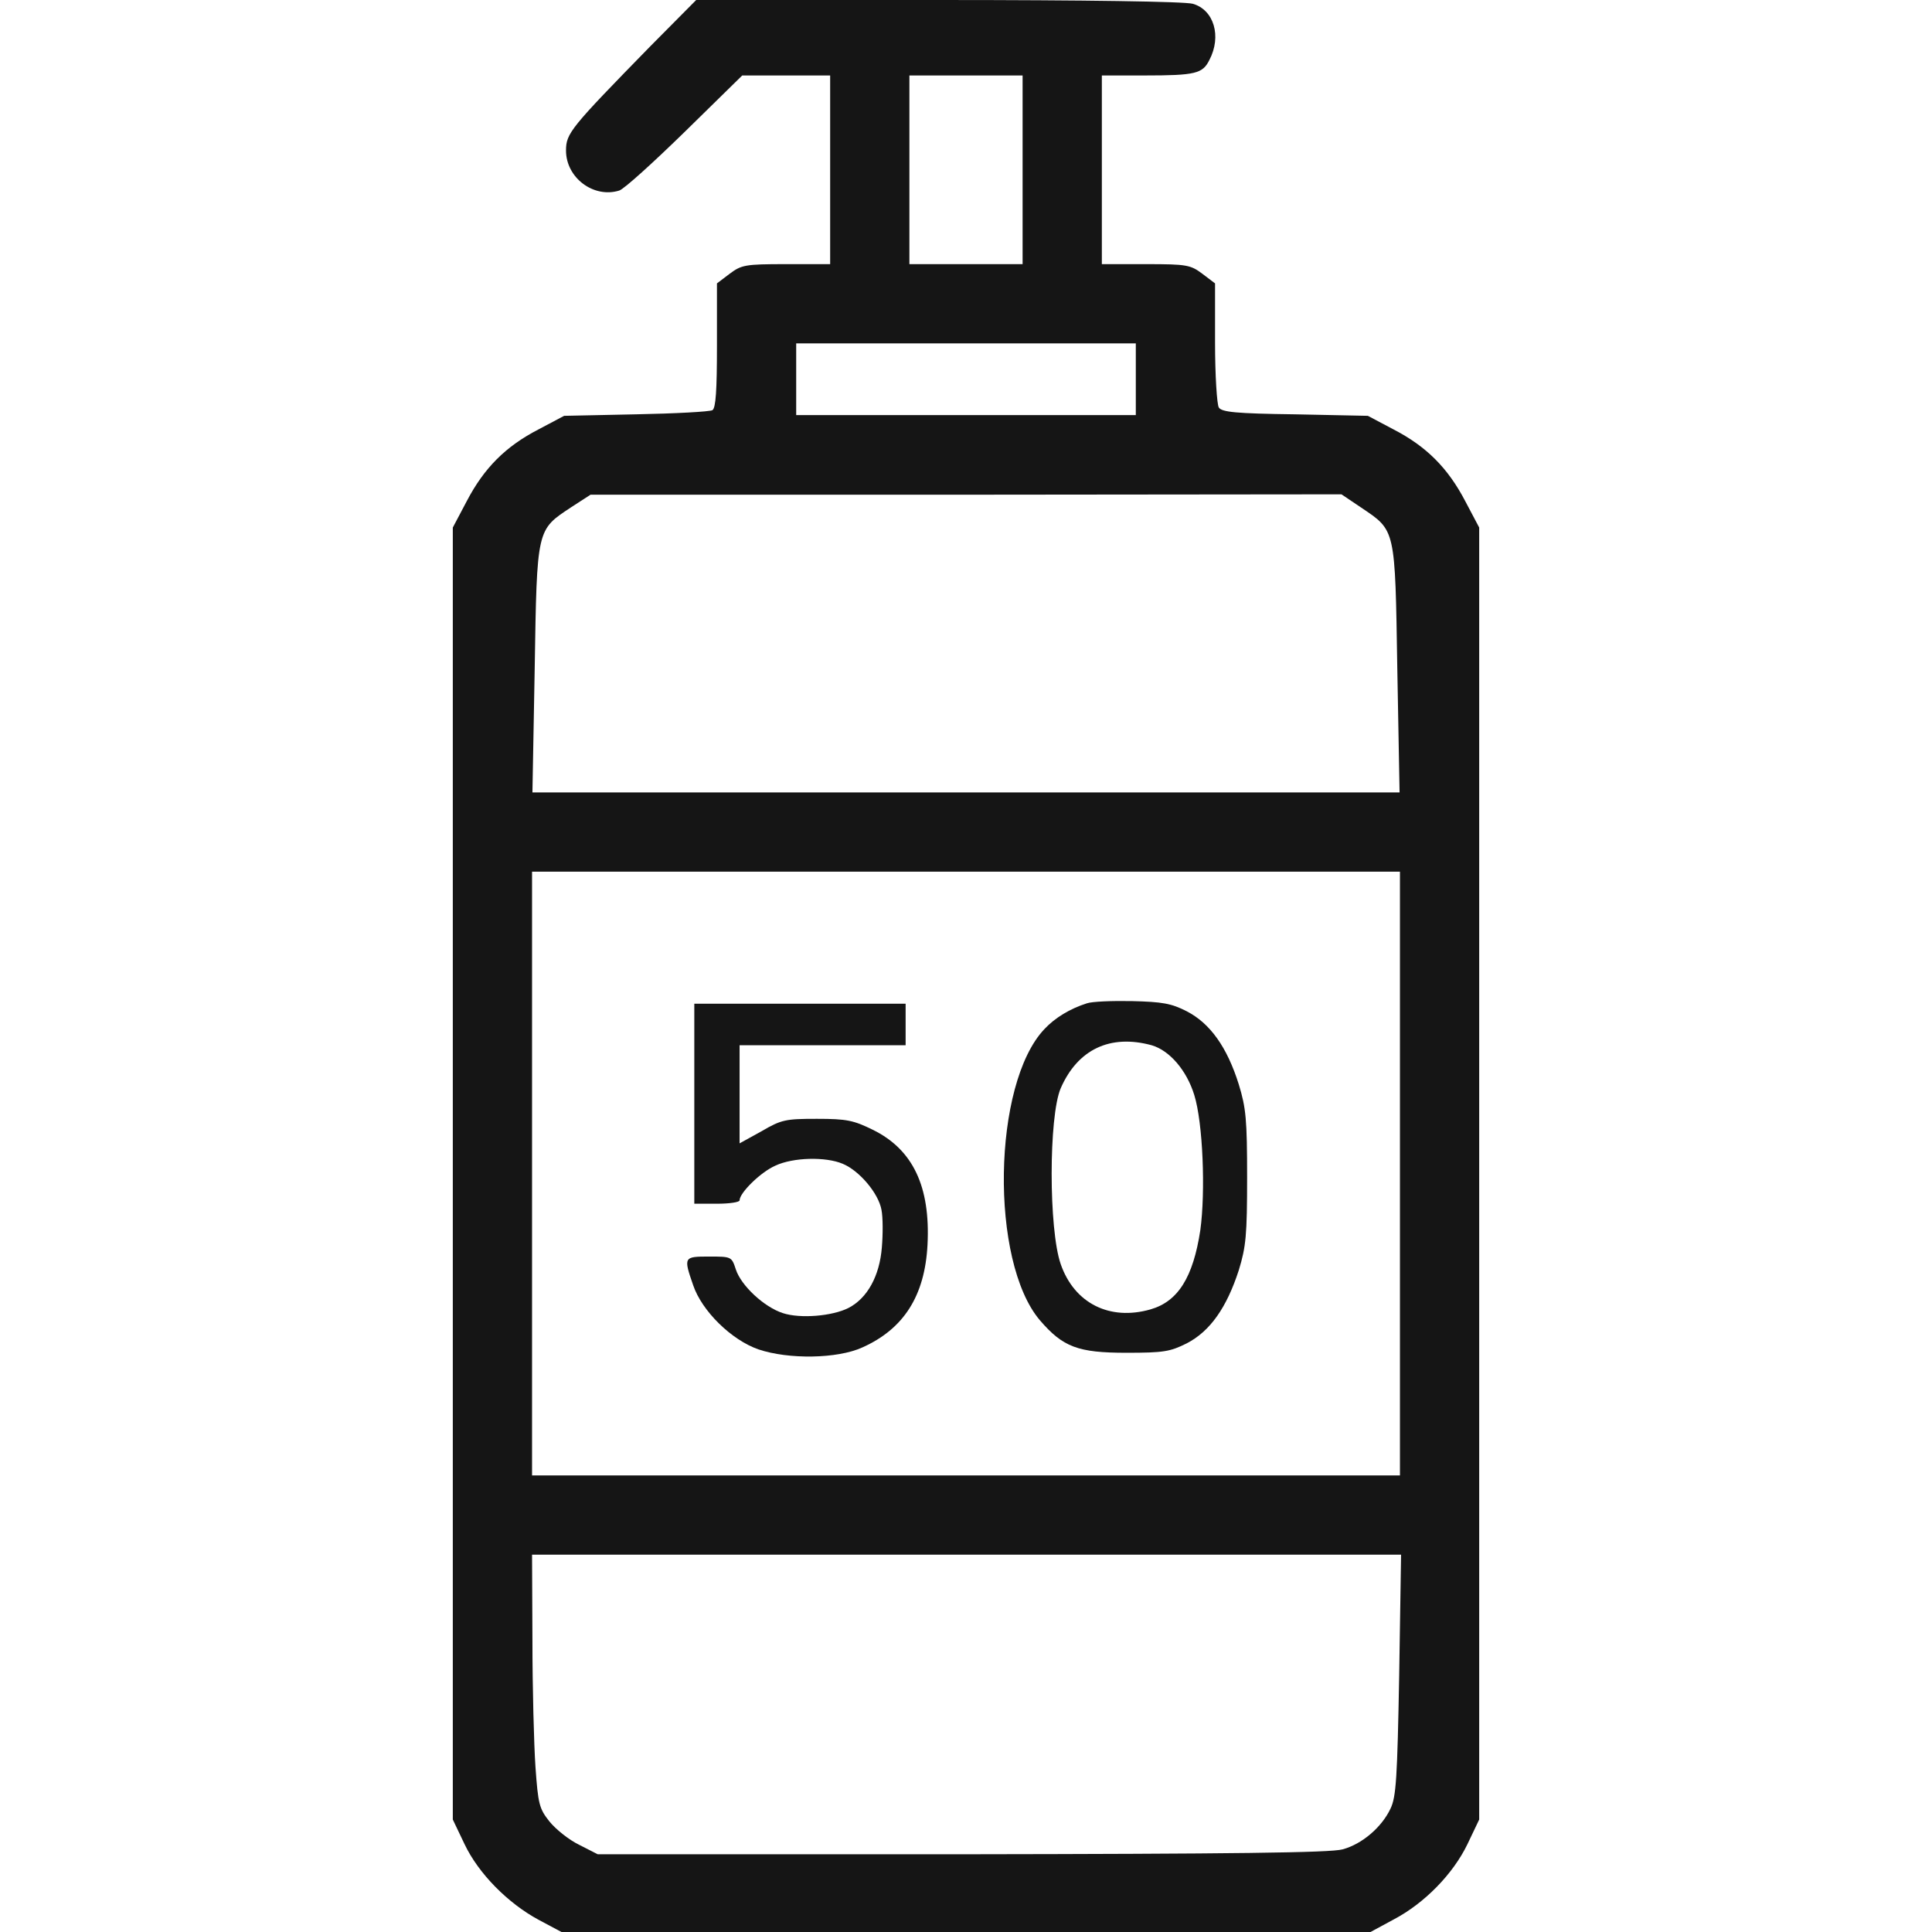
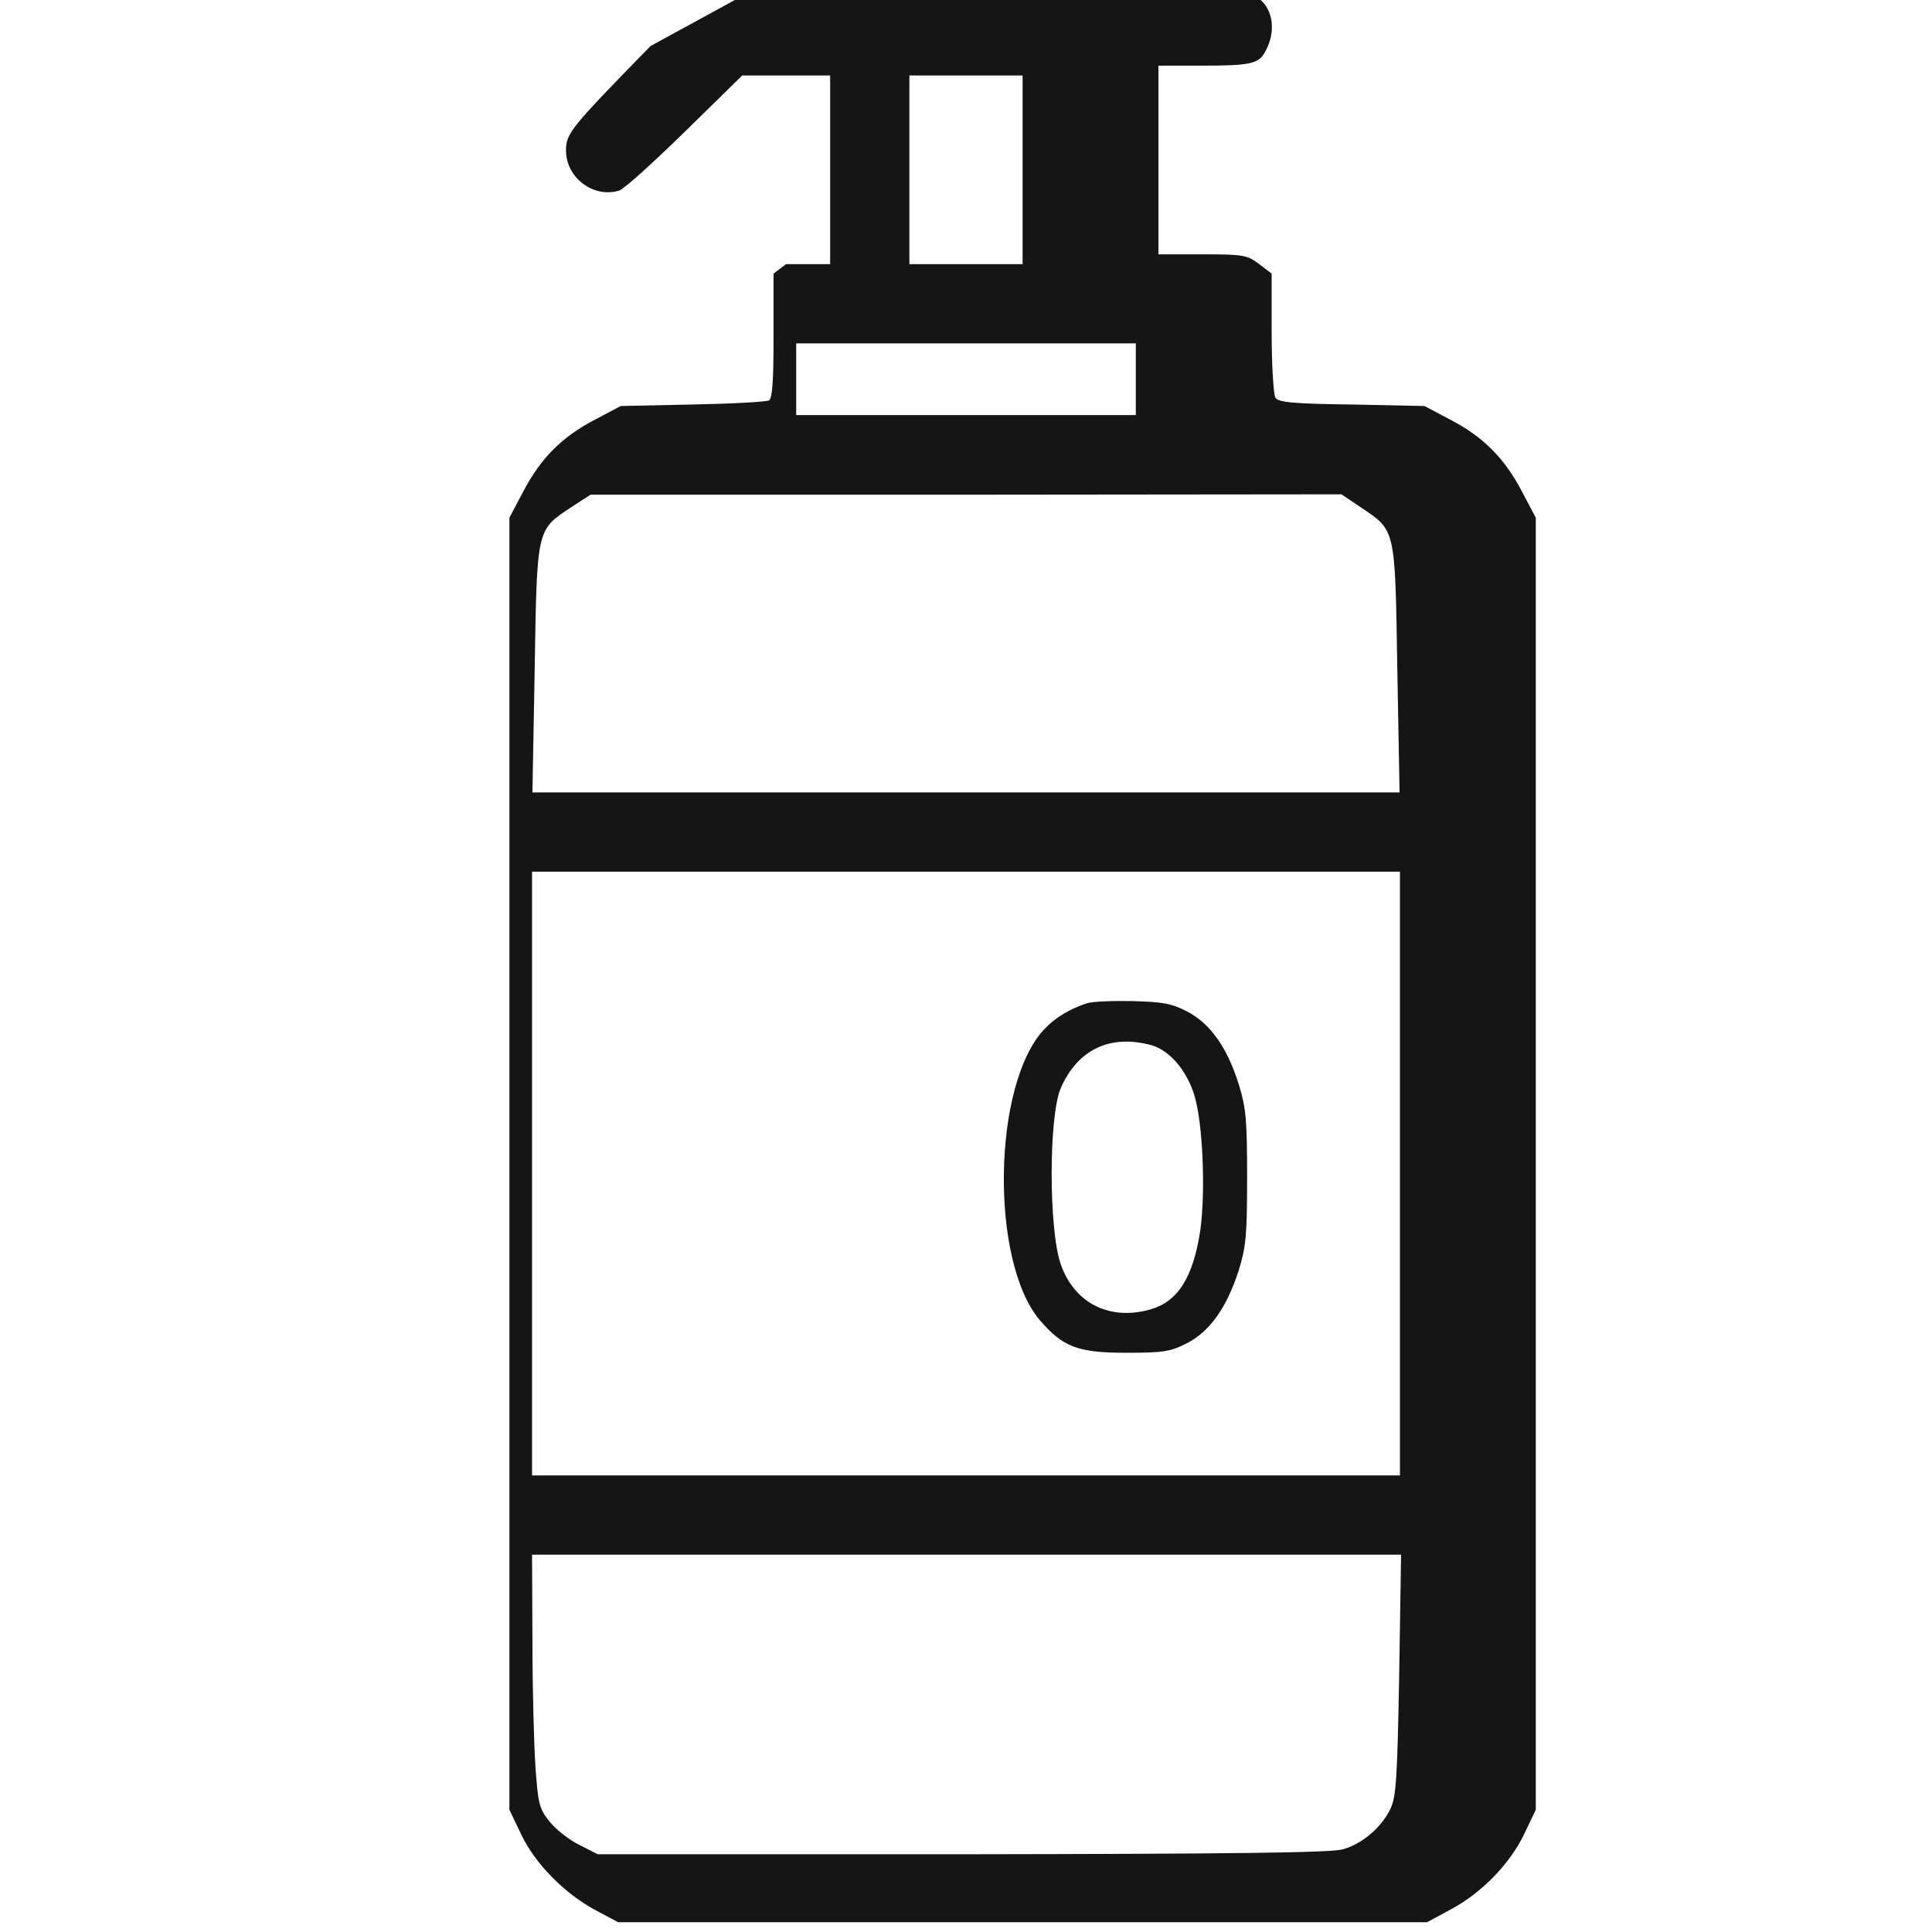
<svg xmlns="http://www.w3.org/2000/svg" fill="none" height="512" viewBox="0 0 512 512" width="512">
  <g fill="#151515">
-     <path d="m172.4 12.2c-21.2 21.7-22.4 23.1-22.4 27.7 0 7.2 7.3 12.7 14.1 10.6 1.3-.4 9.1-7.5 17.4-15.6l15.2-14.9h11.6 11.7v25 25h-11.7c-10.9 0-11.8.2-15 2.6l-3.3 2.5v16.4c0 12-.3 16.6-1.2 17.2-.7.4-9.8.9-20.3 1.1l-19 .4-6.8 3.6c-8.7 4.5-14.4 10.2-19 19l-3.7 7v171.2 171.2l3.1 6.5c3.7 7.8 11.5 15.7 19.7 20.1l6 3.2h107.2 107.2l6.1-3.3c8.2-4.3 15.8-12.1 19.6-20l3.1-6.5v-171.2-171.2l-3.7-7c-4.6-8.8-10.3-14.5-19-19l-6.8-3.6-19.3-.4c-15.8-.2-19.4-.6-20.2-1.8-.5-.8-1-8.6-1-17.2v-15.7l-3.3-2.5c-3.2-2.4-4.1-2.6-15-2.6h-11.7v-25-25h11.3c13.6 0 15.4-.5 17.2-4.1 3.3-6.3 1.2-13.3-4.4-14.9-2.2-.6-28.1-1-67.6-1h-64zm98.6 32.8v25h-15-15v-25-25h15 15zm30 55.5v9.5h-45-45v-9.5-9.5h45 45zm59.7 34c9.2 6.2 9 5.3 9.6 42.7l.6 32.8h-114.9-114.9l.6-32.8c.6-37.4.5-36.7 9.7-42.8l5.1-3.3h99.5l99.5-.1zm10.3 176.5v80h-115-115v-80-80h115 115zm-.2 132.9c-.5 27.3-.8 32.3-2.3 35.4-2.3 4.9-7.5 9.4-12.7 10.8-3.2.9-28.9 1.2-100.9 1.3h-96.5l-4.9-2.5c-2.7-1.3-6.2-4.1-7.9-6.2-2.7-3.4-3-4.6-3.7-14.5-.4-5.9-.8-20.9-.8-33.5l-.1-22.7h115.1 115.2z" />
+     <path d="m172.4 12.2c-21.2 21.7-22.4 23.1-22.4 27.7 0 7.2 7.3 12.7 14.1 10.6 1.3-.4 9.1-7.5 17.4-15.6l15.2-14.9h11.6 11.7v25 25h-11.7l-3.3 2.5v16.4c0 12-.3 16.6-1.2 17.2-.7.4-9.8.9-20.3 1.1l-19 .4-6.8 3.6c-8.7 4.5-14.4 10.2-19 19l-3.7 7v171.2 171.2l3.1 6.5c3.7 7.8 11.5 15.7 19.7 20.1l6 3.2h107.2 107.2l6.1-3.3c8.2-4.3 15.8-12.1 19.6-20l3.1-6.5v-171.2-171.2l-3.7-7c-4.6-8.8-10.3-14.5-19-19l-6.8-3.6-19.3-.4c-15.8-.2-19.4-.6-20.2-1.8-.5-.8-1-8.6-1-17.2v-15.7l-3.3-2.5c-3.2-2.4-4.1-2.6-15-2.6h-11.7v-25-25h11.3c13.6 0 15.4-.5 17.2-4.1 3.3-6.3 1.2-13.3-4.4-14.9-2.2-.6-28.1-1-67.6-1h-64zm98.6 32.8v25h-15-15v-25-25h15 15zm30 55.5v9.5h-45-45v-9.5-9.5h45 45zm59.7 34c9.2 6.2 9 5.3 9.6 42.7l.6 32.8h-114.9-114.9l.6-32.8c.6-37.4.5-36.7 9.7-42.8l5.1-3.3h99.5l99.5-.1zm10.3 176.5v80h-115-115v-80-80h115 115zm-.2 132.9c-.5 27.3-.8 32.3-2.3 35.4-2.3 4.9-7.5 9.4-12.7 10.8-3.2.9-28.9 1.2-100.9 1.3h-96.5l-4.9-2.5c-2.7-1.3-6.2-4.1-7.9-6.2-2.7-3.4-3-4.6-3.7-14.5-.4-5.9-.8-20.9-.8-33.5l-.1-22.7h115.1 115.2z" />
    <path d="m287.998 265.9c-4.4 1.4-8.4 3.8-11.2 6.8-13.8 14.5-14.5 61.6-1.2 77.2 6.1 7.1 10.1 8.6 22.9 8.6 9.9 0 11.6-.3 16-2.5 6.2-3.2 10.6-9.5 13.8-19.4 1.9-6.2 2.2-9.3 2.2-24.6s-.3-18.4-2.2-24.6c-3.1-9.9-7.6-16.2-13.8-19.4-4.1-2.1-6.5-2.5-14.5-2.7-5.2-.1-10.6.1-12 .6zm17.2 11.1c4.8 1.4 9.3 6.7 11.3 13.2 2.3 7.4 3 25.6 1.6 35.8-1.9 12.5-5.9 18.9-13.2 21-10.8 3.1-20.2-1.6-23.8-12-3.2-9.2-3.2-39.1 0-46.6 4.5-10.3 13.1-14.4 24.1-11.4z" />
-     <path d="m183.998 292.501v26.5h6c3.3 0 6-.4 6-.9 0-2 5.6-7.5 9.5-9.2 4.7-2.2 13.3-2.4 17.8-.5 4.4 1.8 9.5 7.8 10.3 12.2.4 2 .4 6.5.1 10-.6 7.5-3.8 13.4-8.8 16-4.3 2.2-12.8 2.9-17.4 1.4-5-1.6-11.1-7.3-12.5-11.6-1.1-3.4-1.2-3.4-7.1-3.4-6.7 0-6.8.1-4.2 7.6 2.3 6.8 10.1 14.5 17.3 17 8 2.7 20.9 2.5 27.5-.5 11-4.9 16.6-13.7 17.3-27.2.8-15.5-3.9-25.3-14.5-30.5-5.1-2.5-6.9-2.9-14.8-2.9-8.3 0-9.4.2-14.7 3.3l-5.8 3.2v-13-13h22 22v-5.5-5.5h-28-28z" />
  </g>
</svg>